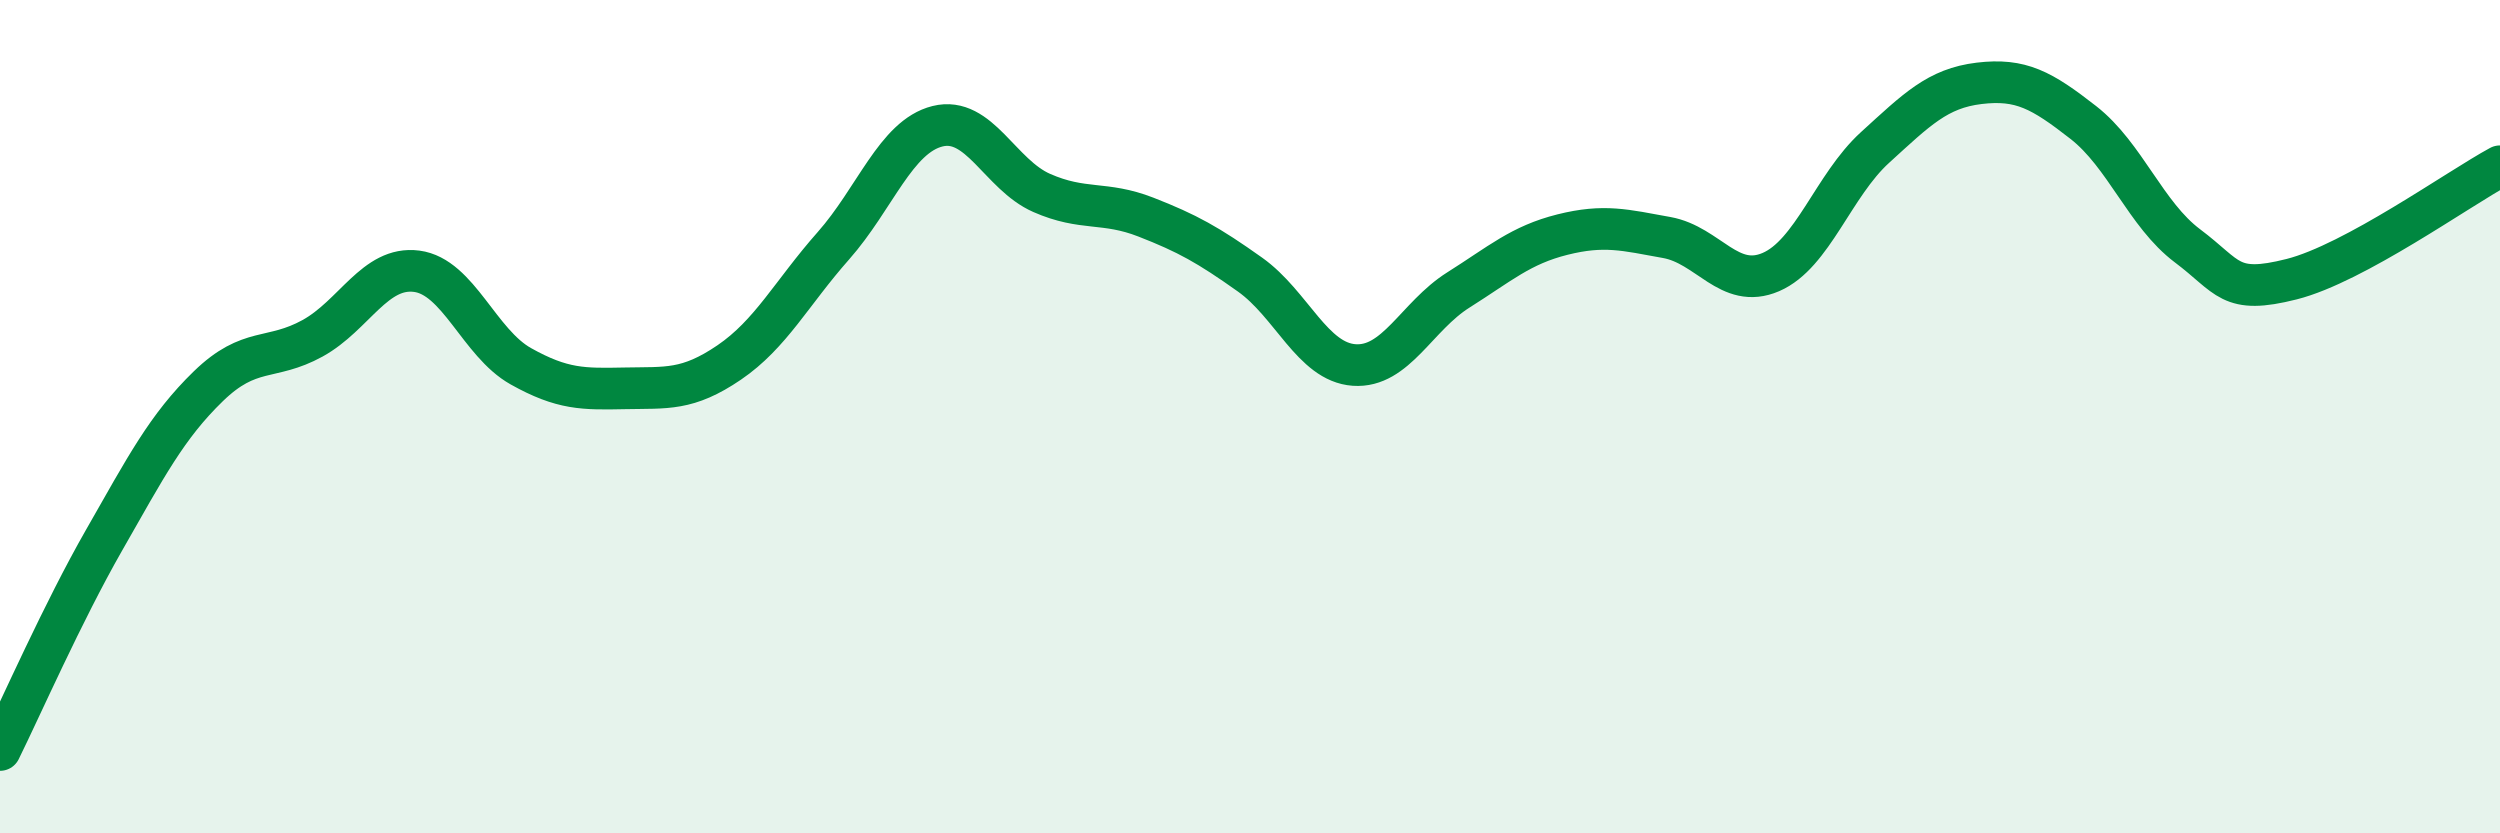
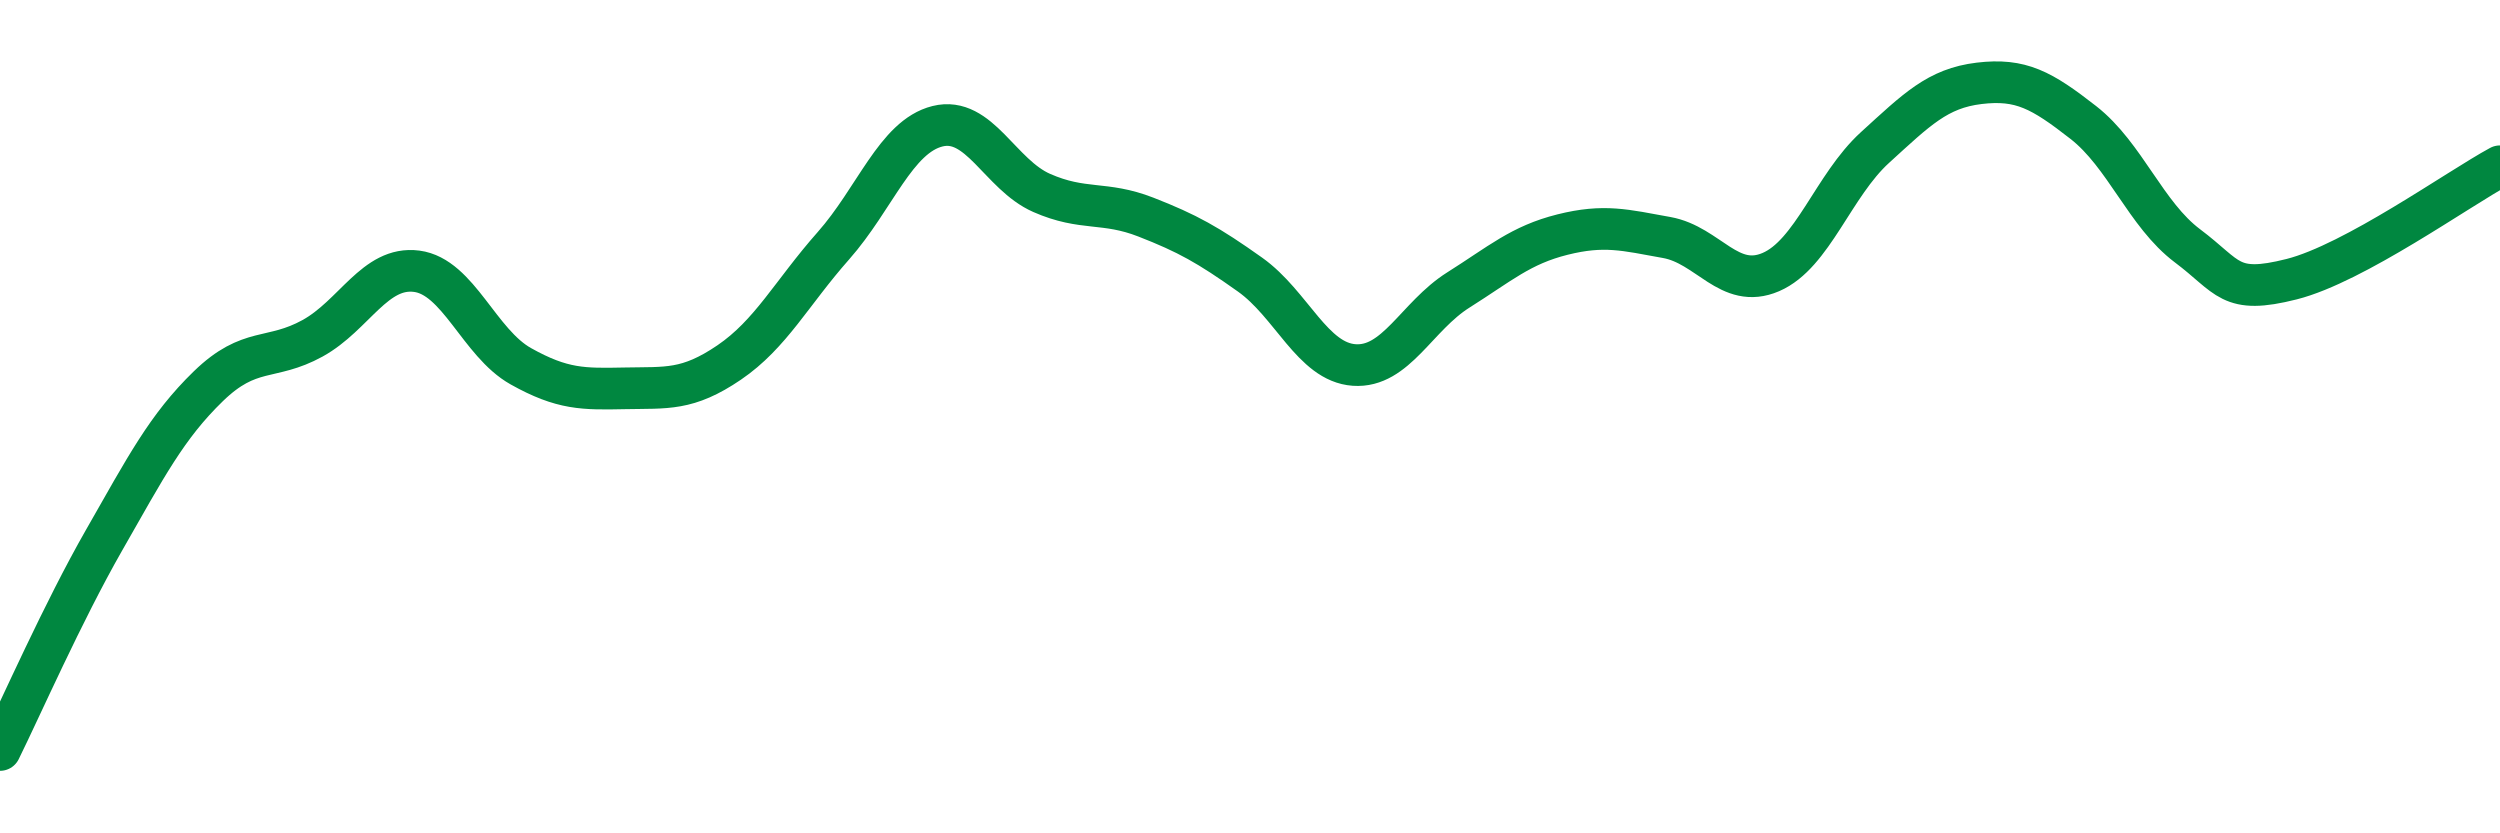
<svg xmlns="http://www.w3.org/2000/svg" width="60" height="20" viewBox="0 0 60 20">
-   <path d="M 0,18 C 0.5,16.99 1.5,14.71 2.5,12.96 C 3.5,11.21 4,10.24 5,9.27 C 6,8.3 6.5,8.67 7.5,8.12 C 8.5,7.57 9,6.38 10,6.51 C 11,6.64 11.5,8.23 12.5,8.79 C 13.5,9.35 14,9.34 15,9.32 C 16,9.3 16.5,9.38 17.5,8.7 C 18.5,8.02 19,7.03 20,5.9 C 21,4.77 21.5,3.28 22.5,3.03 C 23.5,2.78 24,4.19 25,4.63 C 26,5.07 26.5,4.82 27.5,5.21 C 28.5,5.6 29,5.88 30,6.59 C 31,7.3 31.5,8.69 32.5,8.76 C 33.5,8.83 34,7.59 35,6.96 C 36,6.33 36.5,5.88 37.5,5.63 C 38.5,5.38 39,5.52 40,5.7 C 41,5.88 41.5,6.96 42.5,6.53 C 43.5,6.1 44,4.45 45,3.54 C 46,2.63 46.5,2.12 47.5,2 C 48.5,1.88 49,2.16 50,2.94 C 51,3.72 51.5,5.15 52.5,5.9 C 53.5,6.65 53.5,7.08 55,6.7 C 56.5,6.32 59,4.53 60,3.99L60 20L0 20Z" fill="#008740" opacity="0.1" stroke-linecap="round" stroke-linejoin="round" />
  <path d="M 0,18 C 0.5,16.99 1.5,14.71 2.5,12.96 C 3.5,11.21 4,10.24 5,9.27 C 6,8.3 6.5,8.67 7.5,8.12 C 8.5,7.57 9,6.38 10,6.51 C 11,6.64 11.5,8.23 12.5,8.79 C 13.5,9.35 14,9.34 15,9.32 C 16,9.3 16.5,9.38 17.5,8.7 C 18.5,8.02 19,7.03 20,5.9 C 21,4.77 21.5,3.28 22.5,3.03 C 23.5,2.78 24,4.19 25,4.63 C 26,5.07 26.5,4.82 27.5,5.21 C 28.5,5.6 29,5.88 30,6.59 C 31,7.3 31.5,8.69 32.5,8.76 C 33.5,8.83 34,7.59 35,6.96 C 36,6.33 36.5,5.88 37.5,5.63 C 38.5,5.38 39,5.52 40,5.7 C 41,5.88 41.5,6.96 42.5,6.53 C 43.5,6.1 44,4.45 45,3.54 C 46,2.63 46.5,2.12 47.5,2 C 48.5,1.88 49,2.16 50,2.94 C 51,3.72 51.5,5.15 52.5,5.9 C 53.5,6.65 53.5,7.08 55,6.7 C 56.5,6.32 59,4.53 60,3.99" stroke="#008740" stroke-width="1" fill="none" stroke-linecap="round" stroke-linejoin="round" />
</svg>